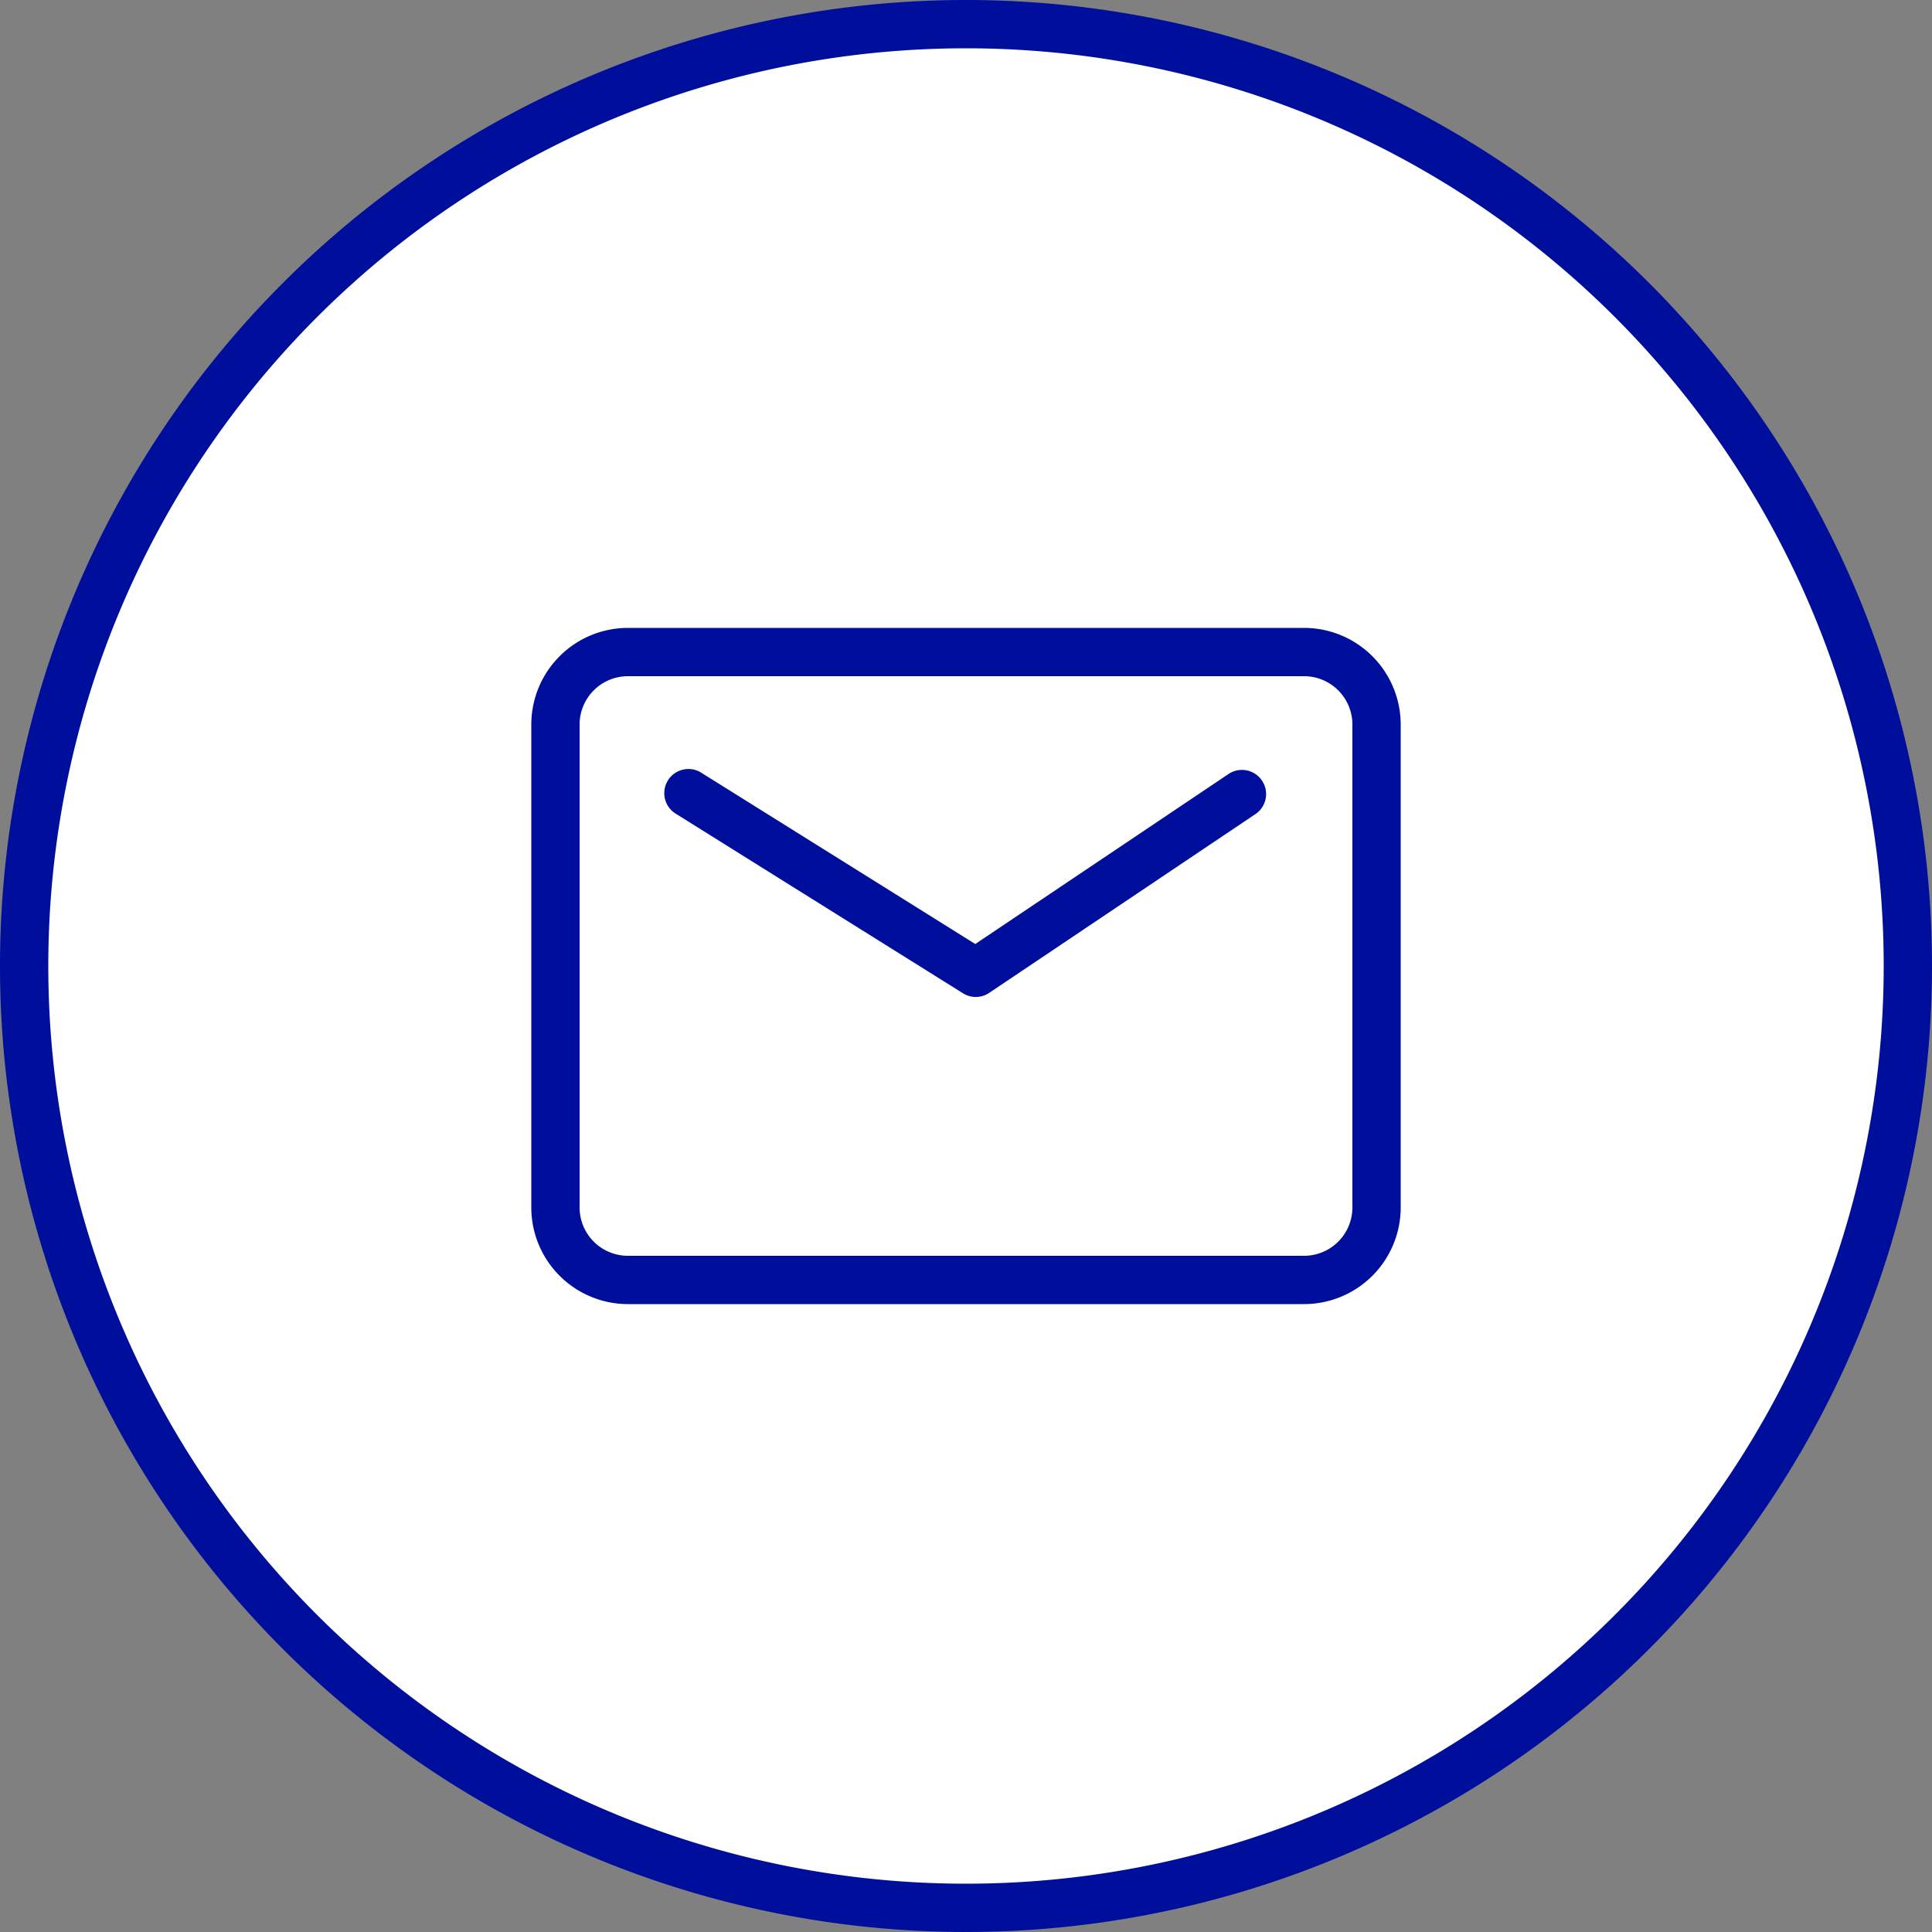
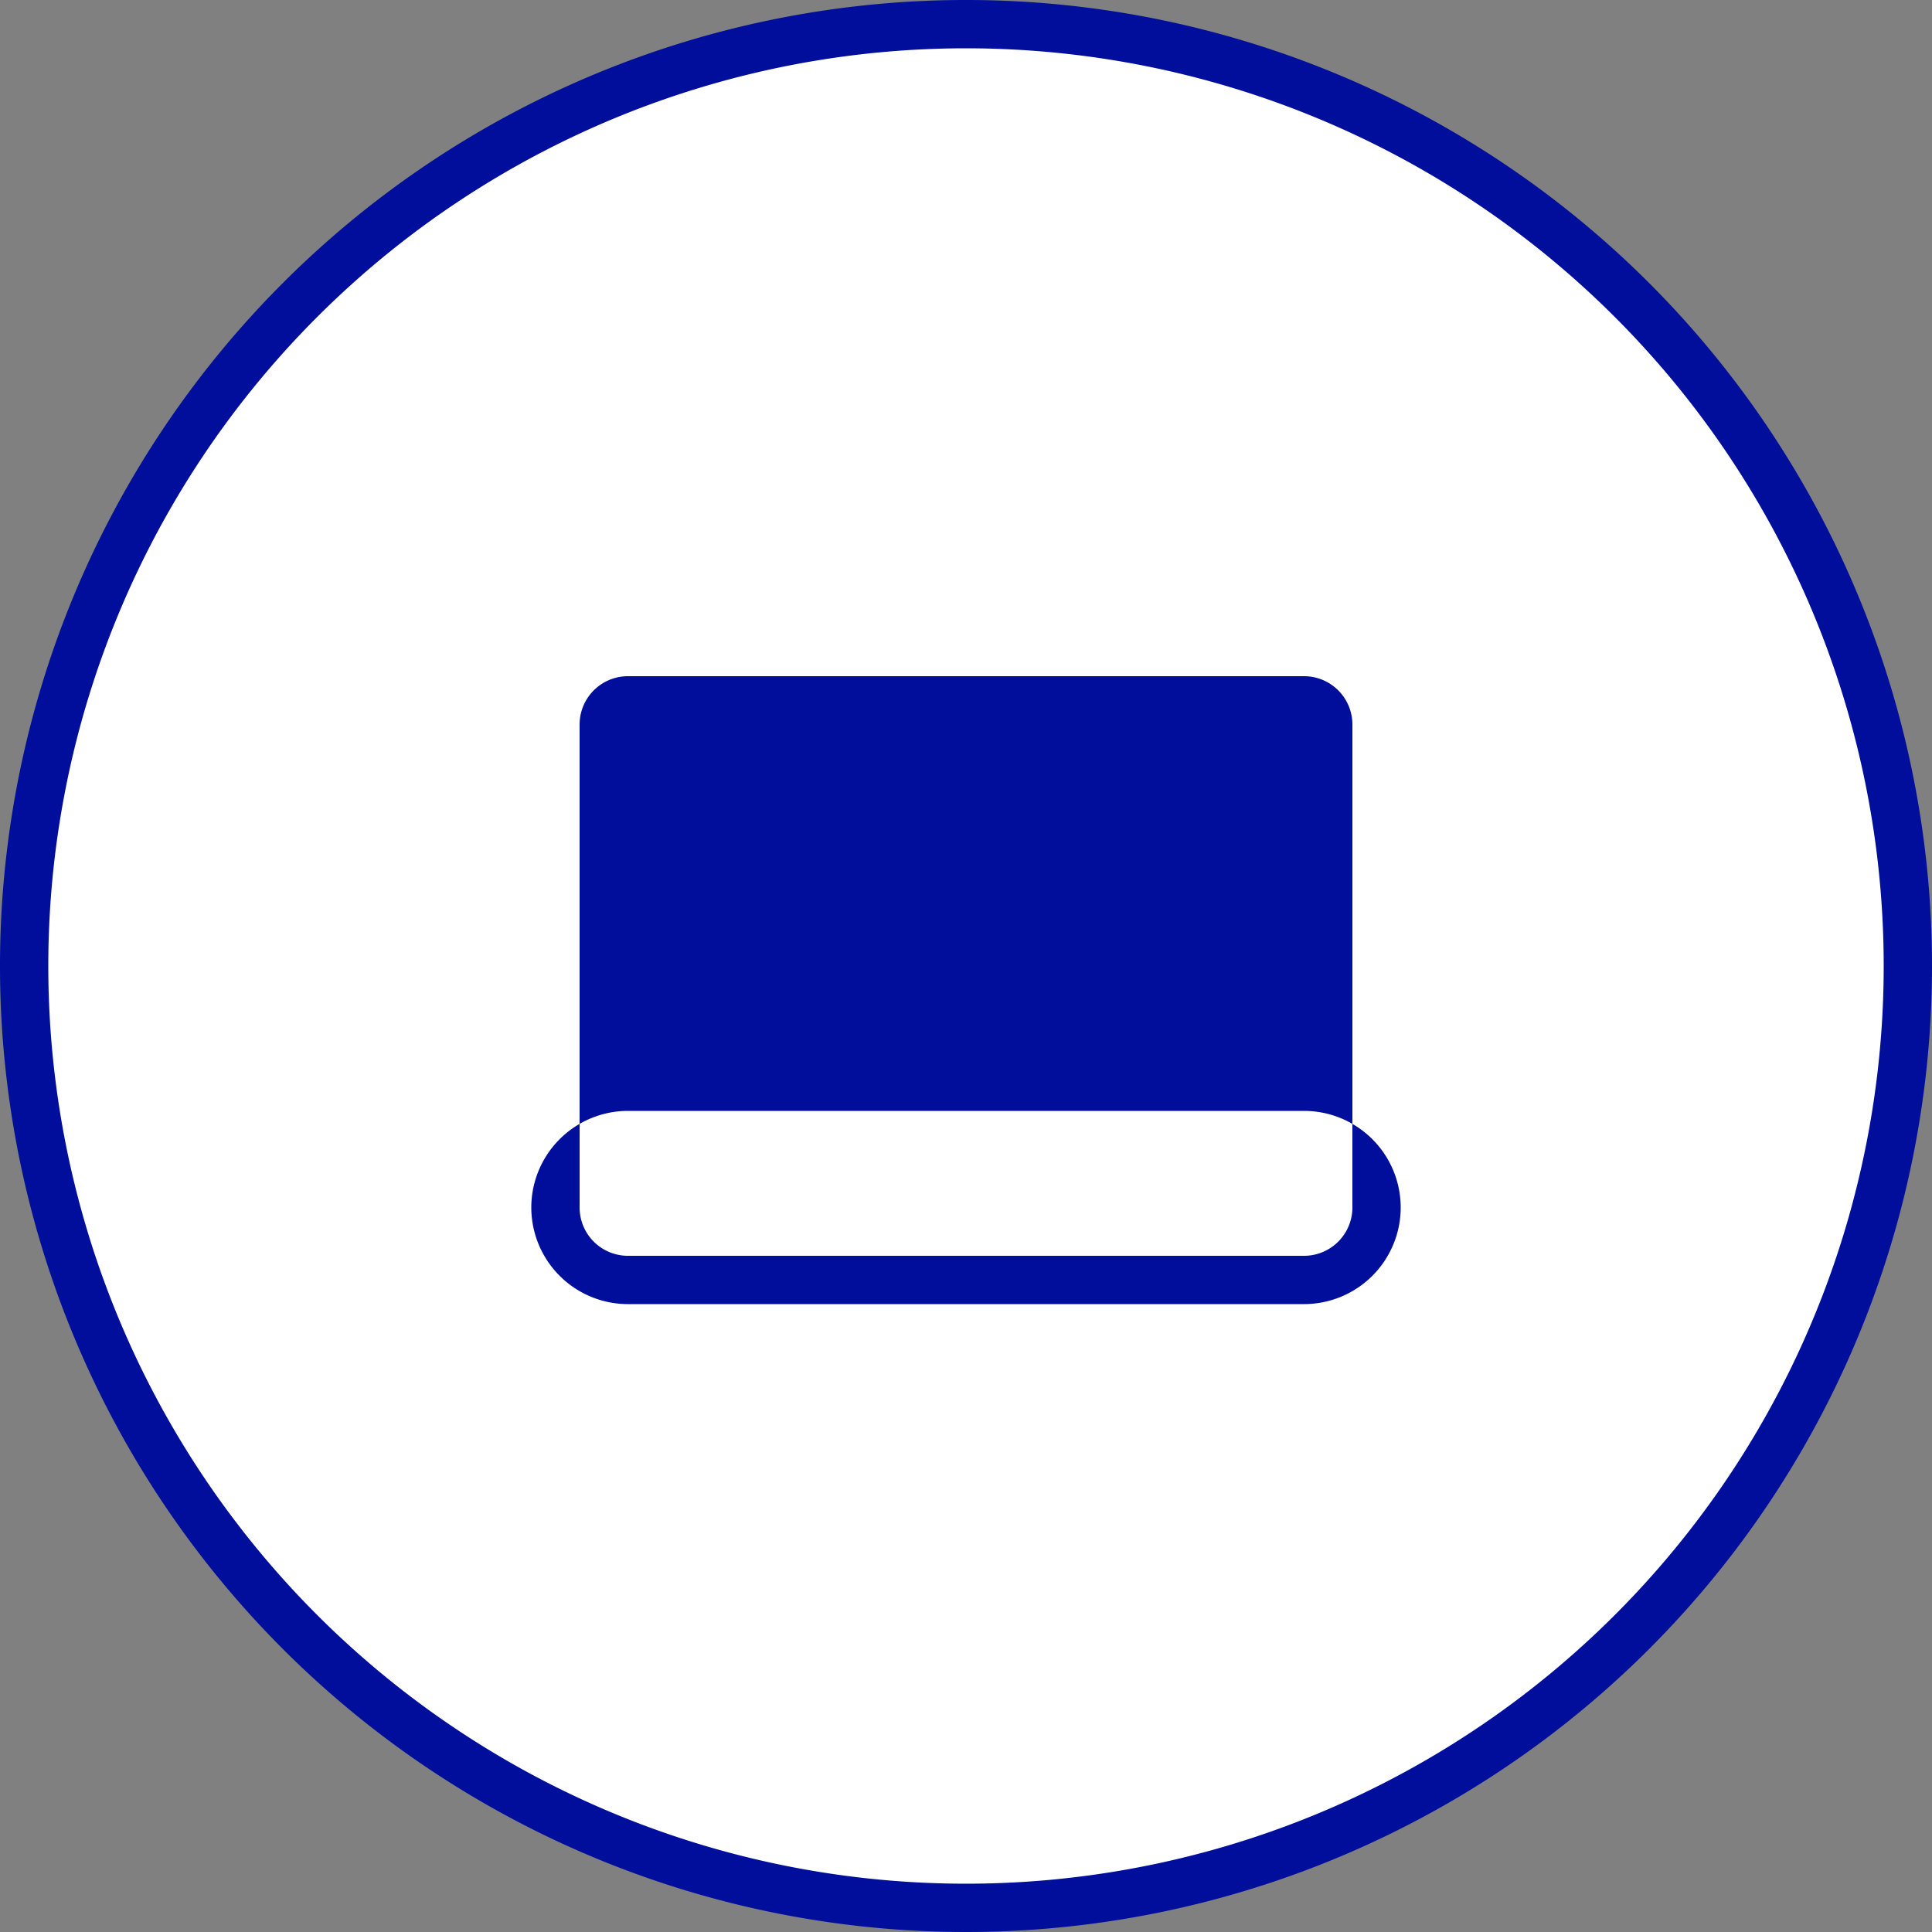
<svg xmlns="http://www.w3.org/2000/svg" viewBox="0 0 40 40">
  <rect x="0" y="0" width="40" height="40" fill="#808080" stroke="none" />
  <defs>
    <style>.a{fill:#fff;}.b{fill:none;}.c{fill:#000e9c;}</style>
  </defs>
  <circle class="a" cx="19.938" cy="20" r="19.552" />
  <circle class="b" cx="20" cy="20" r="20" />
  <path class="c" d="M20,40A20,20,0,1,1,40,20,20,20,0,0,1,20,40ZM20,1A19,19,0,1,0,39,20,19,19,0,0,0,20,1Z" />
-   <rect class="b" x="11" y="13" width="18" height="14" rx="2" />
-   <path class="c" d="M27,27H13a2.002,2.002,0,0,1-2-2V15a2.002,2.002,0,0,1,2-2H27a2.002,2.002,0,0,1,2,2V25A2.002,2.002,0,0,1,27,27ZM13,14a1.001,1.001,0,0,0-1,1V25a1.001,1.001,0,0,0,1,1H27a1.001,1.001,0,0,0,1-1V15a1.001,1.001,0,0,0-1-1Z" />
+   <path class="c" d="M27,27H13a2.002,2.002,0,0,1-2-2a2.002,2.002,0,0,1,2-2H27a2.002,2.002,0,0,1,2,2V25A2.002,2.002,0,0,1,27,27ZM13,14a1.001,1.001,0,0,0-1,1V25a1.001,1.001,0,0,0,1,1H27a1.001,1.001,0,0,0,1-1V15a1.001,1.001,0,0,0-1-1Z" />
  <path class="c" d="M20.203,20.641a.498.498,0,0,1-.265-.076l-5.932-3.709a.5.5,0,1,1,.527-.849l.002.001,5.657,3.537,5.255-3.528a.5.5,0,0,1,.557.83l-5.523,3.709A.496.496,0,0,1,20.203,20.641Z" />
</svg>